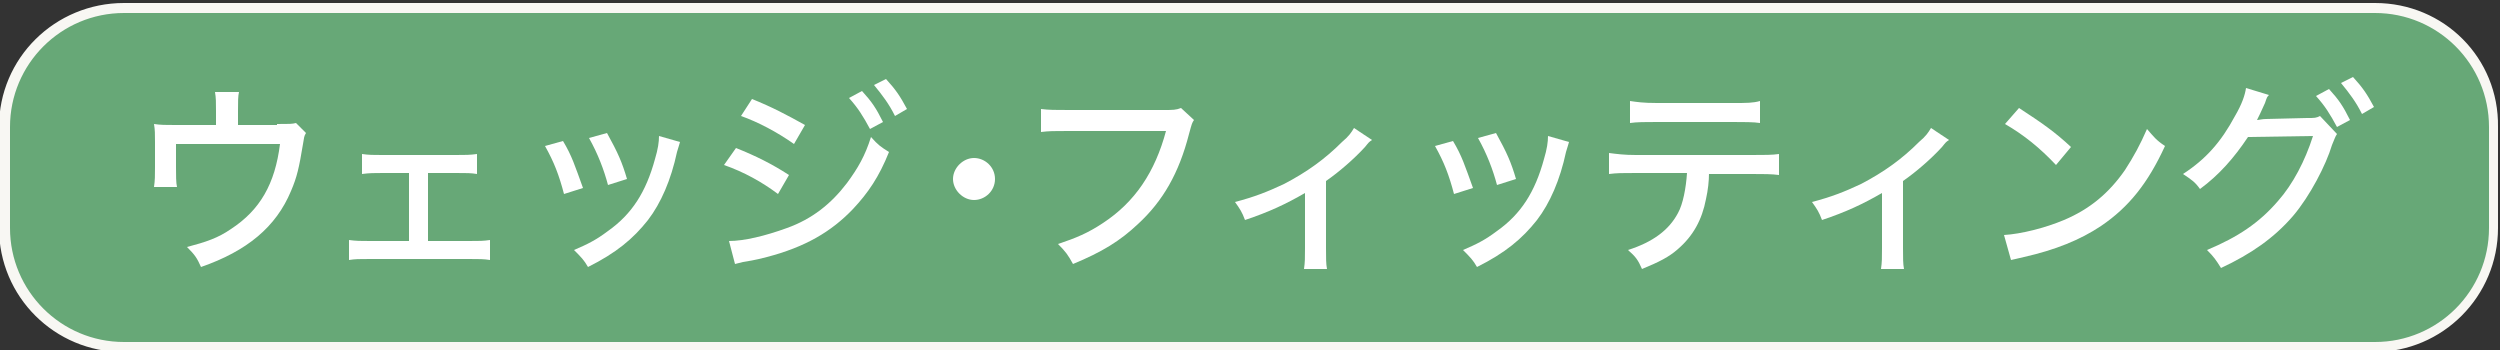
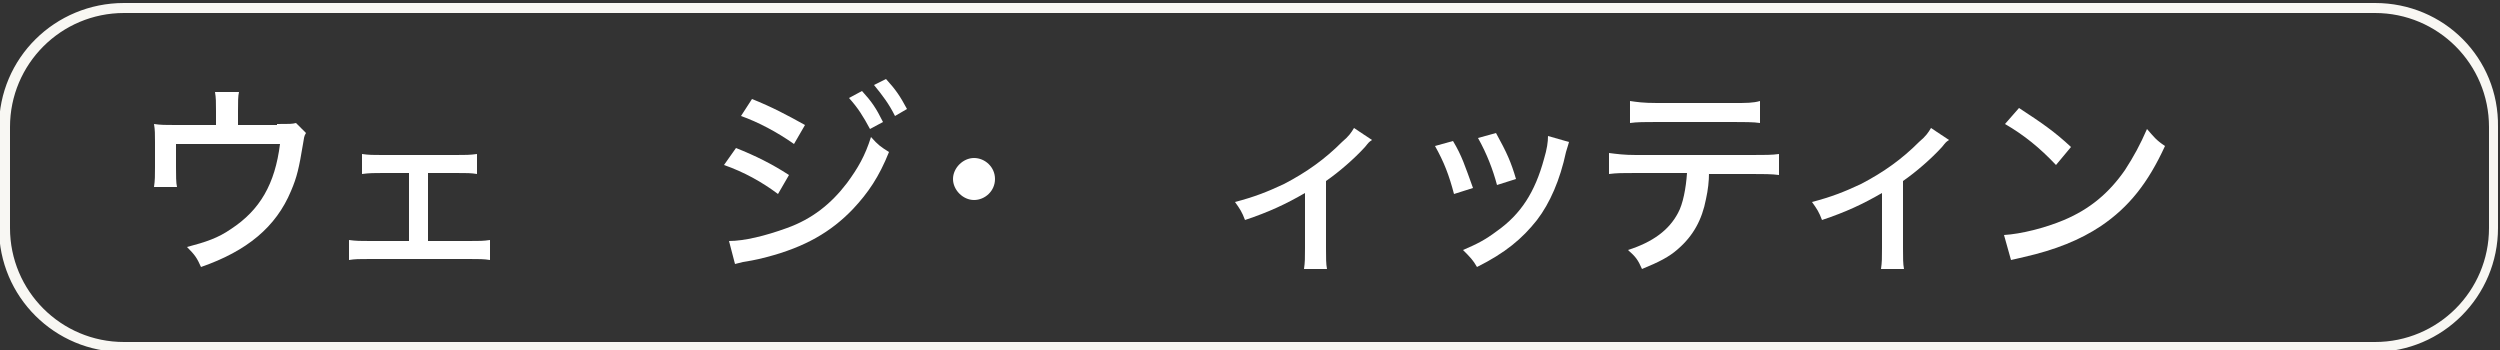
<svg xmlns="http://www.w3.org/2000/svg" version="1.1" id="レイヤー_1" x="0px" y="0px" viewBox="0 0 250 35" style="enable-background:new 0 0 250 35;" xml:space="preserve">
  <rect x="0" y="0" width="250" height="35" fill="#333333" stroke="none" />
  <style type="text/css">
	.st0{fill:#67A877;}
	.st1{fill:#F8F7F3;}
	.st2{fill:#FFFFFF;}
</style>
  <g>
-     <path class="st0" d="M12.4,34.8c-6.6,0-11.9-5.4-11.9-11.9V12.7c0-6.6,5.4-11.9,11.9-11.9h225.1c6.6,0,11.9,5.4,11.9,11.9v10.1   c0,6.6-5.4,11.9-11.9,11.9H12.4z" />
    <path class="st1" d="M237.5,1.3c6.3,0,11.4,5.1,11.4,11.4v10.1c0,6.3-5.1,11.4-11.4,11.4H12.4c-6.3,0-11.4-5.1-11.4-11.4V12.7   c0-6.3,5.1-11.4,11.4-11.4H237.5 M237.5,0.3H12.4C5.5,0.3-0.1,5.8-0.1,12.7v10.1c0,6.9,5.6,12.4,12.4,12.4h225.1   c6.9,0,12.4-5.6,12.4-12.4V12.7C249.9,5.8,244.4,0.3,237.5,0.3L237.5,0.3z" />
  </g>
  <g>
    <path class="st2" d="M27.7,12.4c1.3,0,1.5,0,1.9-0.1l1,1c-0.2,0.3-0.2,0.5-0.3,1.1c-0.4,2.4-0.6,3.3-1.2,4.7c-1.5,3.6-4.4,6-9,7.6   c-0.4-0.9-0.6-1.2-1.4-2c1.9-0.5,3.1-0.9,4.4-1.8c2.9-1.9,4.4-4.5,4.9-8.5H17.6v2.3c0,0.8,0,1.6,0.1,2h-2.3c0.1-0.7,0.1-1.1,0.1-2   v-2.5c0-0.8,0-1.2-0.1-1.8c0.7,0.1,1.1,0.1,2.1,0.1h4.1v-1.4c0-0.9,0-1.3-0.1-1.9h2.4c-0.1,0.4-0.1,1-0.1,1.9v1.4H27.7z" />
    <path class="st2" d="M42.9,24.1h4c1.1,0,1.4,0,2.1-0.1v2c-0.6-0.1-1.1-0.1-2.1-0.1h-9.9c-1.1,0-1.5,0-2.1,0.1v-2   c0.7,0.1,1.2,0.1,2.1,0.1h3.9v-6.8h-2.6c-0.8,0-1.4,0-2.1,0.1v-2c0.7,0.1,1.1,0.1,2,0.1h7.4c0.9,0,1.4,0,2.1-0.1v2   c-0.6-0.1-1-0.1-2.1-0.1h-2.8V24.1z" />
-     <path class="st2" d="M56.3,14.1c0.9,1.5,1.2,2.5,2,4.7l-1.9,0.6c-0.5-1.9-1-3.2-1.9-4.8L56.3,14.1z M68,14.2   c-0.1,0.3-0.1,0.4-0.3,1c-0.6,2.8-1.6,5.1-2.9,6.8c-1.5,1.9-3.2,3.3-6,4.7c-0.4-0.7-0.7-1-1.4-1.7c1.4-0.6,2.2-1,3.4-1.9   c2.4-1.7,3.8-3.9,4.7-7.2c0.3-1,0.4-1.7,0.4-2.3L68,14.2z M60.7,13.3c1.1,2,1.5,2.9,2,4.6l-1.9,0.6c-0.4-1.5-1-3.1-1.9-4.7   L60.7,13.3z" />
    <path class="st2" d="M73.6,14.8c2,0.8,3.6,1.6,5.3,2.7l-1.1,1.9c-1.6-1.2-3.4-2.2-5.4-2.9L73.6,14.8z M72.9,24.1   c1.5,0,3.6-0.5,5.8-1.3c2.5-0.9,4.4-2.4,6-4.5c1.1-1.5,1.8-2.7,2.4-4.6c0.7,0.8,1,1,1.8,1.5c-1,2.5-2.1,4.1-3.6,5.7   c-2.2,2.3-4.8,3.8-8.6,4.8c-0.4,0.1-1.1,0.3-2.4,0.5l-0.8,0.2L72.9,24.1z M75.2,9.9c2,0.8,3.5,1.6,5.3,2.6l-1.1,1.9   c-1.7-1.2-3.6-2.2-5.3-2.8L75.2,9.9z M86.2,9.1c1,1.1,1.4,1.7,2.1,3.1l-1.3,0.7c-0.7-1.3-1.2-2.1-2.1-3.1L86.2,9.1z M88.6,7.9   c1,1.1,1.4,1.7,2.1,3l-1.2,0.7c-0.6-1.2-1.2-2-2.1-3.1L88.6,7.9z" />
    <path class="st2" d="M99.5,17.9c0,1.2-1,2.1-2.1,2.1s-2.1-1-2.1-2.1s1-2.1,2.1-2.1C98.5,15.8,99.5,16.7,99.5,17.9z" />
-     <path class="st2" d="M119.4,12c-0.2,0.3-0.2,0.3-0.5,1.4c-1,3.9-2.6,6.7-5.1,9c-1.8,1.7-3.6,2.8-6.5,4c-0.5-0.9-0.7-1.2-1.5-2   c1.8-0.6,3-1.1,4.5-2.1c3.2-2.1,5.2-5.1,6.3-9.2h-9.8c-1.4,0-1.9,0-2.7,0.1v-2.3c0.8,0.1,1.4,0.1,2.8,0.1h9.4c1,0,1.3,0,1.8-0.2   L119.4,12z" />
    <path class="st2" d="M137.2,14c-0.3,0.2-0.3,0.2-0.7,0.7c-1.1,1.2-2.6,2.5-3.9,3.4v6.7c0,1,0,1.6,0.1,2.1h-2.3   c0.1-0.7,0.1-1.1,0.1-2.1v-5.5c-1.9,1.1-3.6,1.9-6,2.7c-0.3-0.8-0.5-1.1-1-1.8c1.9-0.5,3.2-1,4.9-1.8c2.3-1.2,4.1-2.5,5.8-4.2   c0.7-0.6,0.9-0.9,1.2-1.4L137.2,14z" />
    <path class="st2" d="M145.3,14.1c0.9,1.5,1.2,2.5,2,4.7l-1.9,0.6c-0.5-1.9-1-3.2-1.9-4.8L145.3,14.1z M156.9,14.2   c-0.1,0.3-0.1,0.4-0.3,1c-0.6,2.8-1.6,5.1-2.9,6.8c-1.5,1.9-3.2,3.3-6,4.7c-0.4-0.7-0.7-1-1.4-1.7c1.4-0.6,2.2-1,3.4-1.9   c2.4-1.7,3.8-3.9,4.7-7.2c0.3-1,0.4-1.7,0.4-2.3L156.9,14.2z M149.6,13.3c1.1,2,1.5,2.9,2,4.6l-1.9,0.6c-0.4-1.5-1-3.1-1.9-4.7   L149.6,13.3z" />
-     <path class="st2" d="M170.9,17.3c0,0.8-0.1,1.7-0.3,2.6c-0.4,2.1-1.3,3.7-2.8,5c-0.9,0.8-1.9,1.3-3.6,2c-0.4-0.9-0.6-1.2-1.4-1.9   c2.5-0.8,4.1-2,5-3.7c0.5-0.9,0.8-2.5,0.9-4h-5.1c-1.4,0-1.9,0-2.7,0.1v-2.1c0.8,0.1,1.5,0.2,2.7,0.2h11.6c1.3,0,2,0,2.7-0.1v2.1   c-0.7-0.1-1.6-0.1-2.7-0.1H170.9z M163,10.1c0.7,0.1,1.3,0.2,2.7,0.2h7.6c1.4,0,2,0,2.7-0.2v2.2c-0.6-0.1-1.7-0.1-2.7-0.1h-7.6   c-1.2,0-2,0-2.7,0.1V10.1z" />
+     <path class="st2" d="M170.9,17.3c0,0.8-0.1,1.7-0.3,2.6c-0.4,2.1-1.3,3.7-2.8,5c-0.9,0.8-1.9,1.3-3.6,2c-0.4-0.9-0.6-1.2-1.4-1.9   c2.5-0.8,4.1-2,5-3.7c0.5-0.9,0.8-2.5,0.9-4h-5.1c-1.4,0-1.9,0-2.7,0.1v-2.1c0.8,0.1,1.5,0.2,2.7,0.2h11.6c1.3,0,2,0,2.7-0.1v2.1   c-0.7-0.1-1.6-0.1-2.7-0.1H170.9M163,10.1c0.7,0.1,1.3,0.2,2.7,0.2h7.6c1.4,0,2,0,2.7-0.2v2.2c-0.6-0.1-1.7-0.1-2.7-0.1h-7.6   c-1.2,0-2,0-2.7,0.1V10.1z" />
    <path class="st2" d="M194.9,14c-0.3,0.2-0.3,0.2-0.7,0.7c-1.1,1.2-2.6,2.5-3.9,3.4v6.7c0,1,0,1.6,0.1,2.1h-2.3   c0.1-0.7,0.1-1.1,0.1-2.1v-5.5c-1.9,1.1-3.6,1.9-6,2.7c-0.3-0.8-0.5-1.1-1-1.8c1.9-0.5,3.2-1,4.9-1.8c2.3-1.2,4.1-2.5,5.8-4.2   c0.7-0.6,0.9-0.9,1.2-1.4L194.9,14z" />
    <path class="st2" d="M200.4,23.5c1.7-0.1,4.1-0.7,6-1.5c2.6-1.1,4.5-2.7,6.1-5c0.9-1.4,1.5-2.5,2.2-4.1c0.7,0.8,0.9,1.1,1.8,1.7   c-1.7,3.7-3.6,6.1-6.4,8c-2.1,1.4-4.6,2.4-7.7,3.1c-0.8,0.2-0.9,0.2-1.3,0.3L200.4,23.5z M201.9,10.8c2.3,1.5,3.6,2.4,5.2,3.9   l-1.5,1.8c-1.6-1.7-3.2-3-5.1-4.1L201.9,10.8z" />
-     <path class="st2" d="M226.9,9.5c-0.2,0.2-0.2,0.2-0.4,0.8c-0.4,0.9-0.6,1.3-0.8,1.7c0.2,0,0.5-0.1,0.9-0.1l4.1-0.1   c0.8,0,0.9,0,1.3-0.2l1.7,1.8c-0.2,0.3-0.2,0.4-0.5,1.1c-0.6,2-2.2,5.1-3.9,7.1c-1.9,2.2-4.2,3.8-7.2,5.2c-0.5-0.8-0.7-1.1-1.4-1.8   c3.1-1.3,5.2-2.7,7.1-4.9c1.5-1.7,2.7-4,3.5-6.5l-6.5,0.1c-1.4,2.1-2.9,3.8-4.8,5.2c-0.5-0.7-0.8-0.9-1.7-1.5   c2.3-1.5,3.8-3.2,5.2-5.8c0.7-1.2,1-2.1,1.1-2.8L226.9,9.5z M232.9,8.9c1,1.1,1.4,1.7,2.1,3.1l-1.3,0.7c-0.7-1.3-1.2-2.1-2.1-3.1   L232.9,8.9z M235.3,7.7c1,1.1,1.4,1.7,2.1,3l-1.2,0.7c-0.6-1.2-1.2-2-2.1-3.1L235.3,7.7z" />
  </g>
</svg>